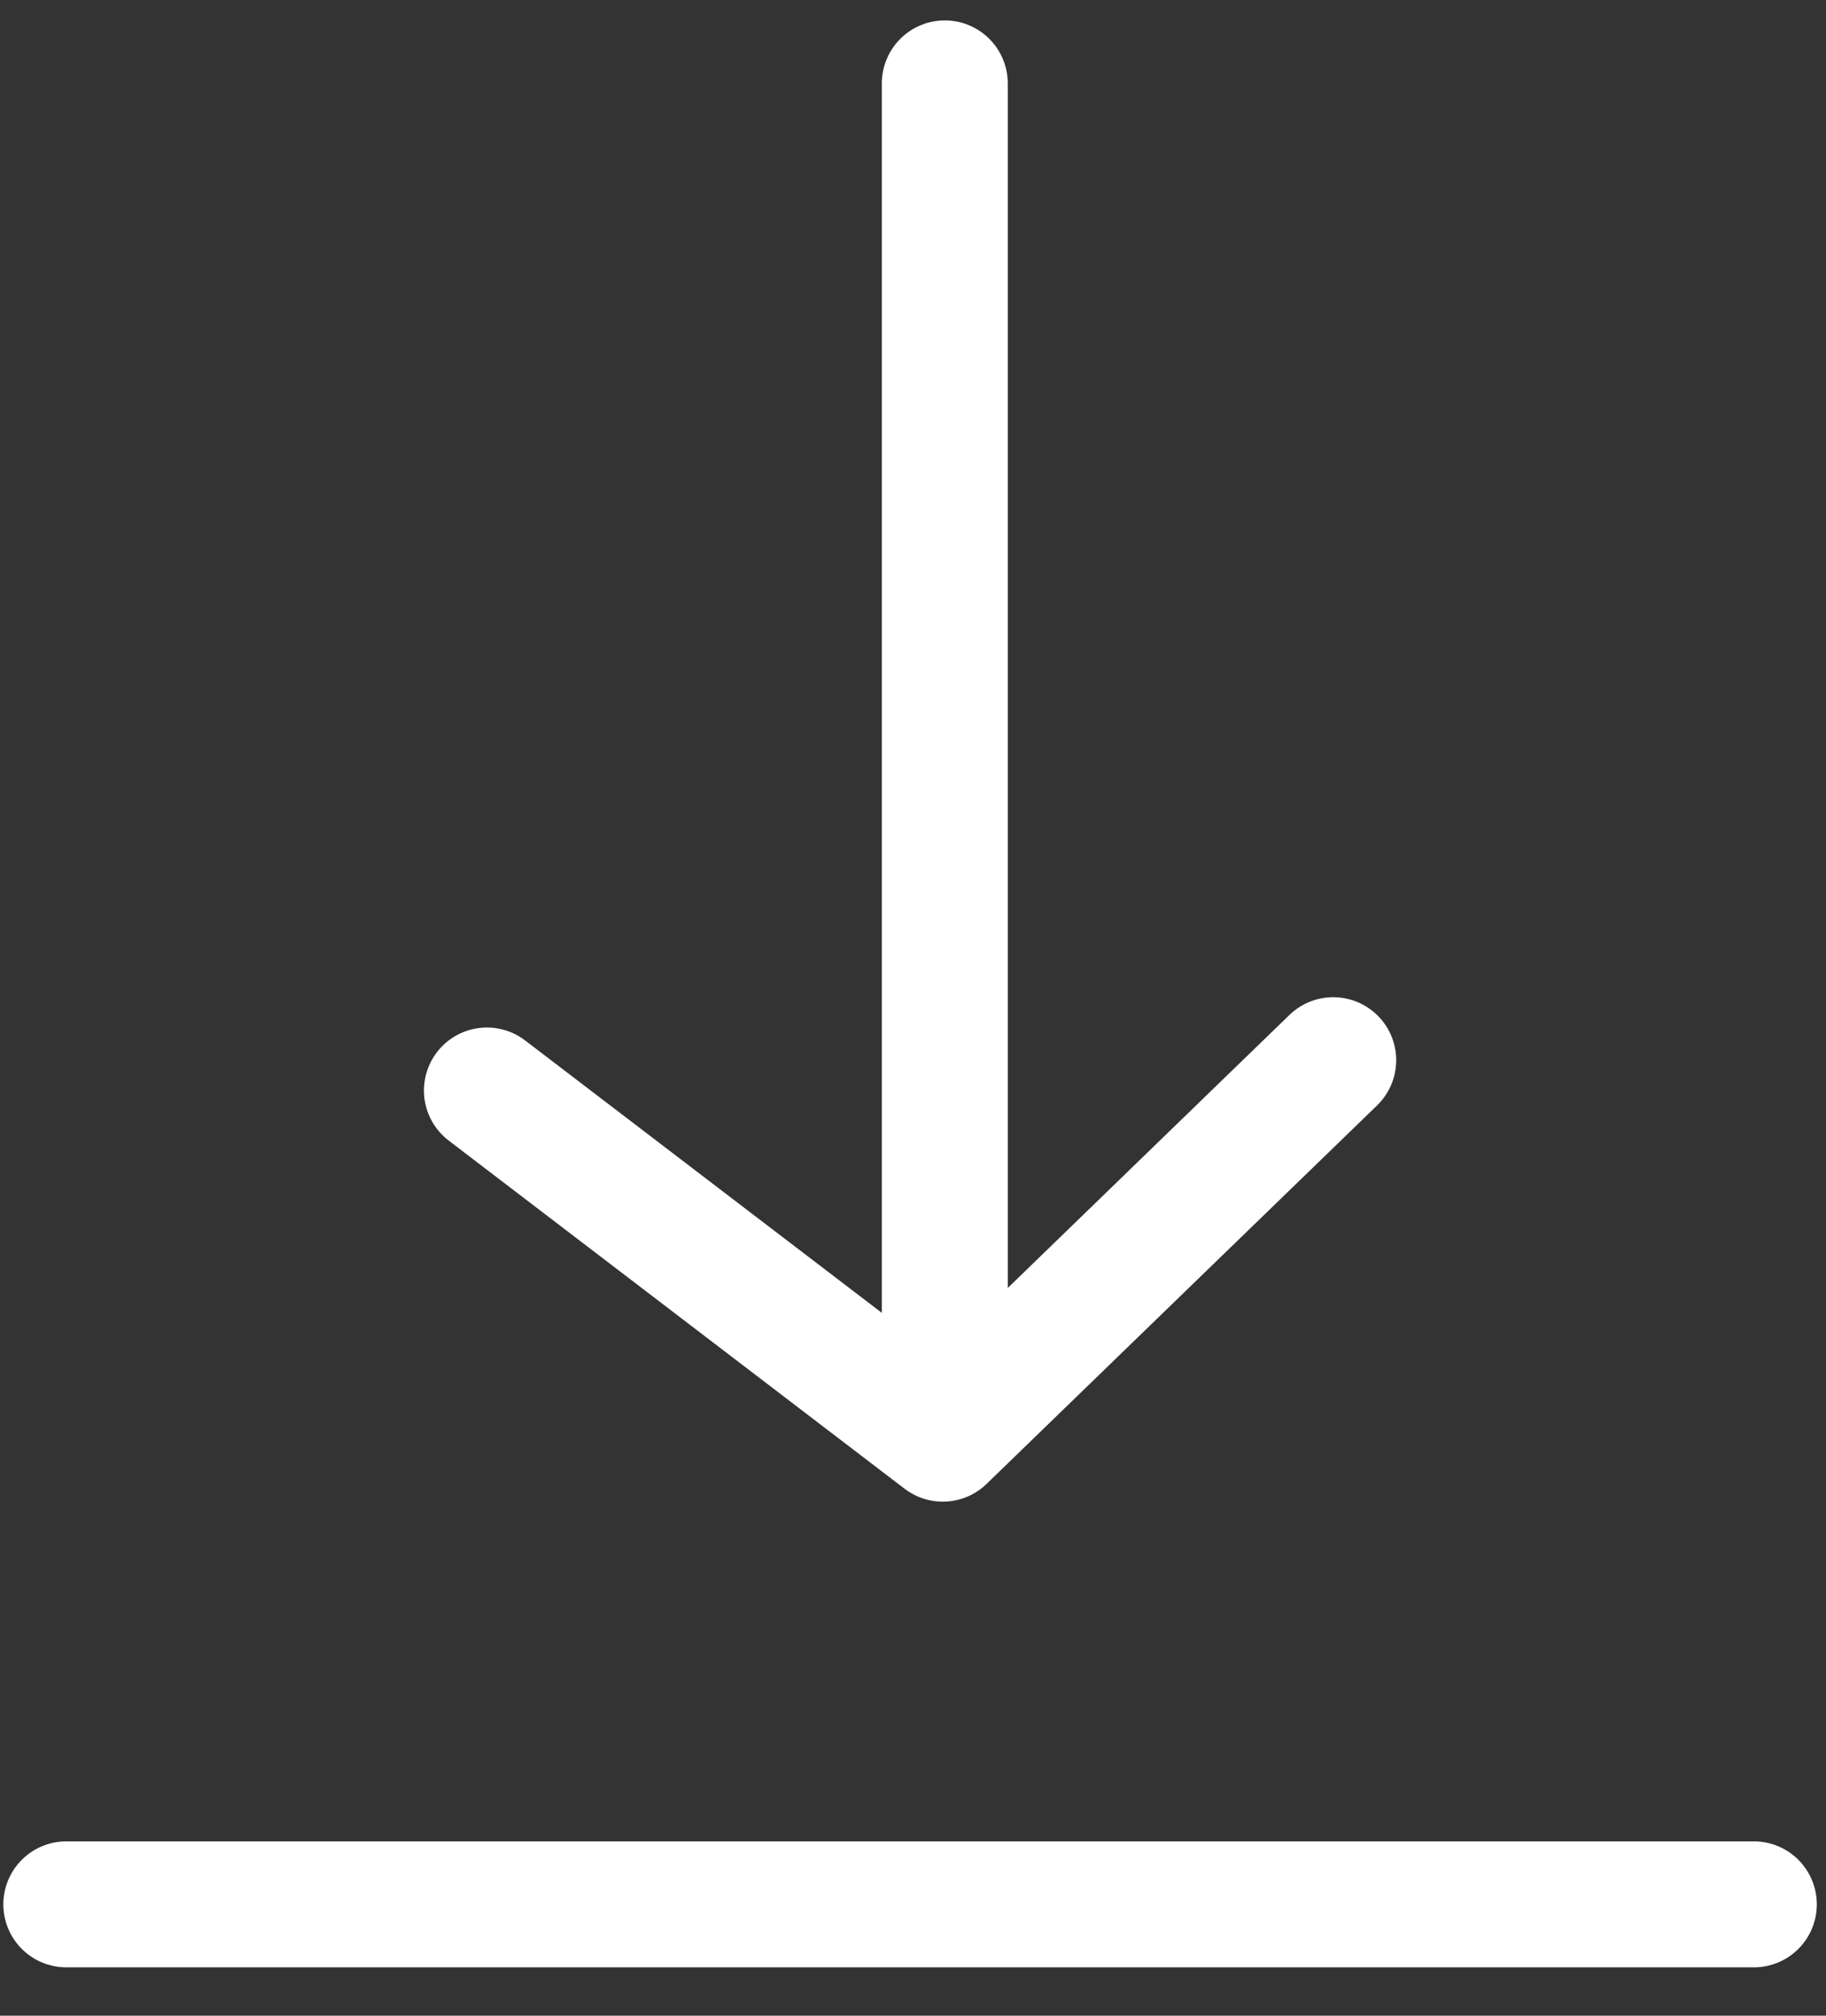
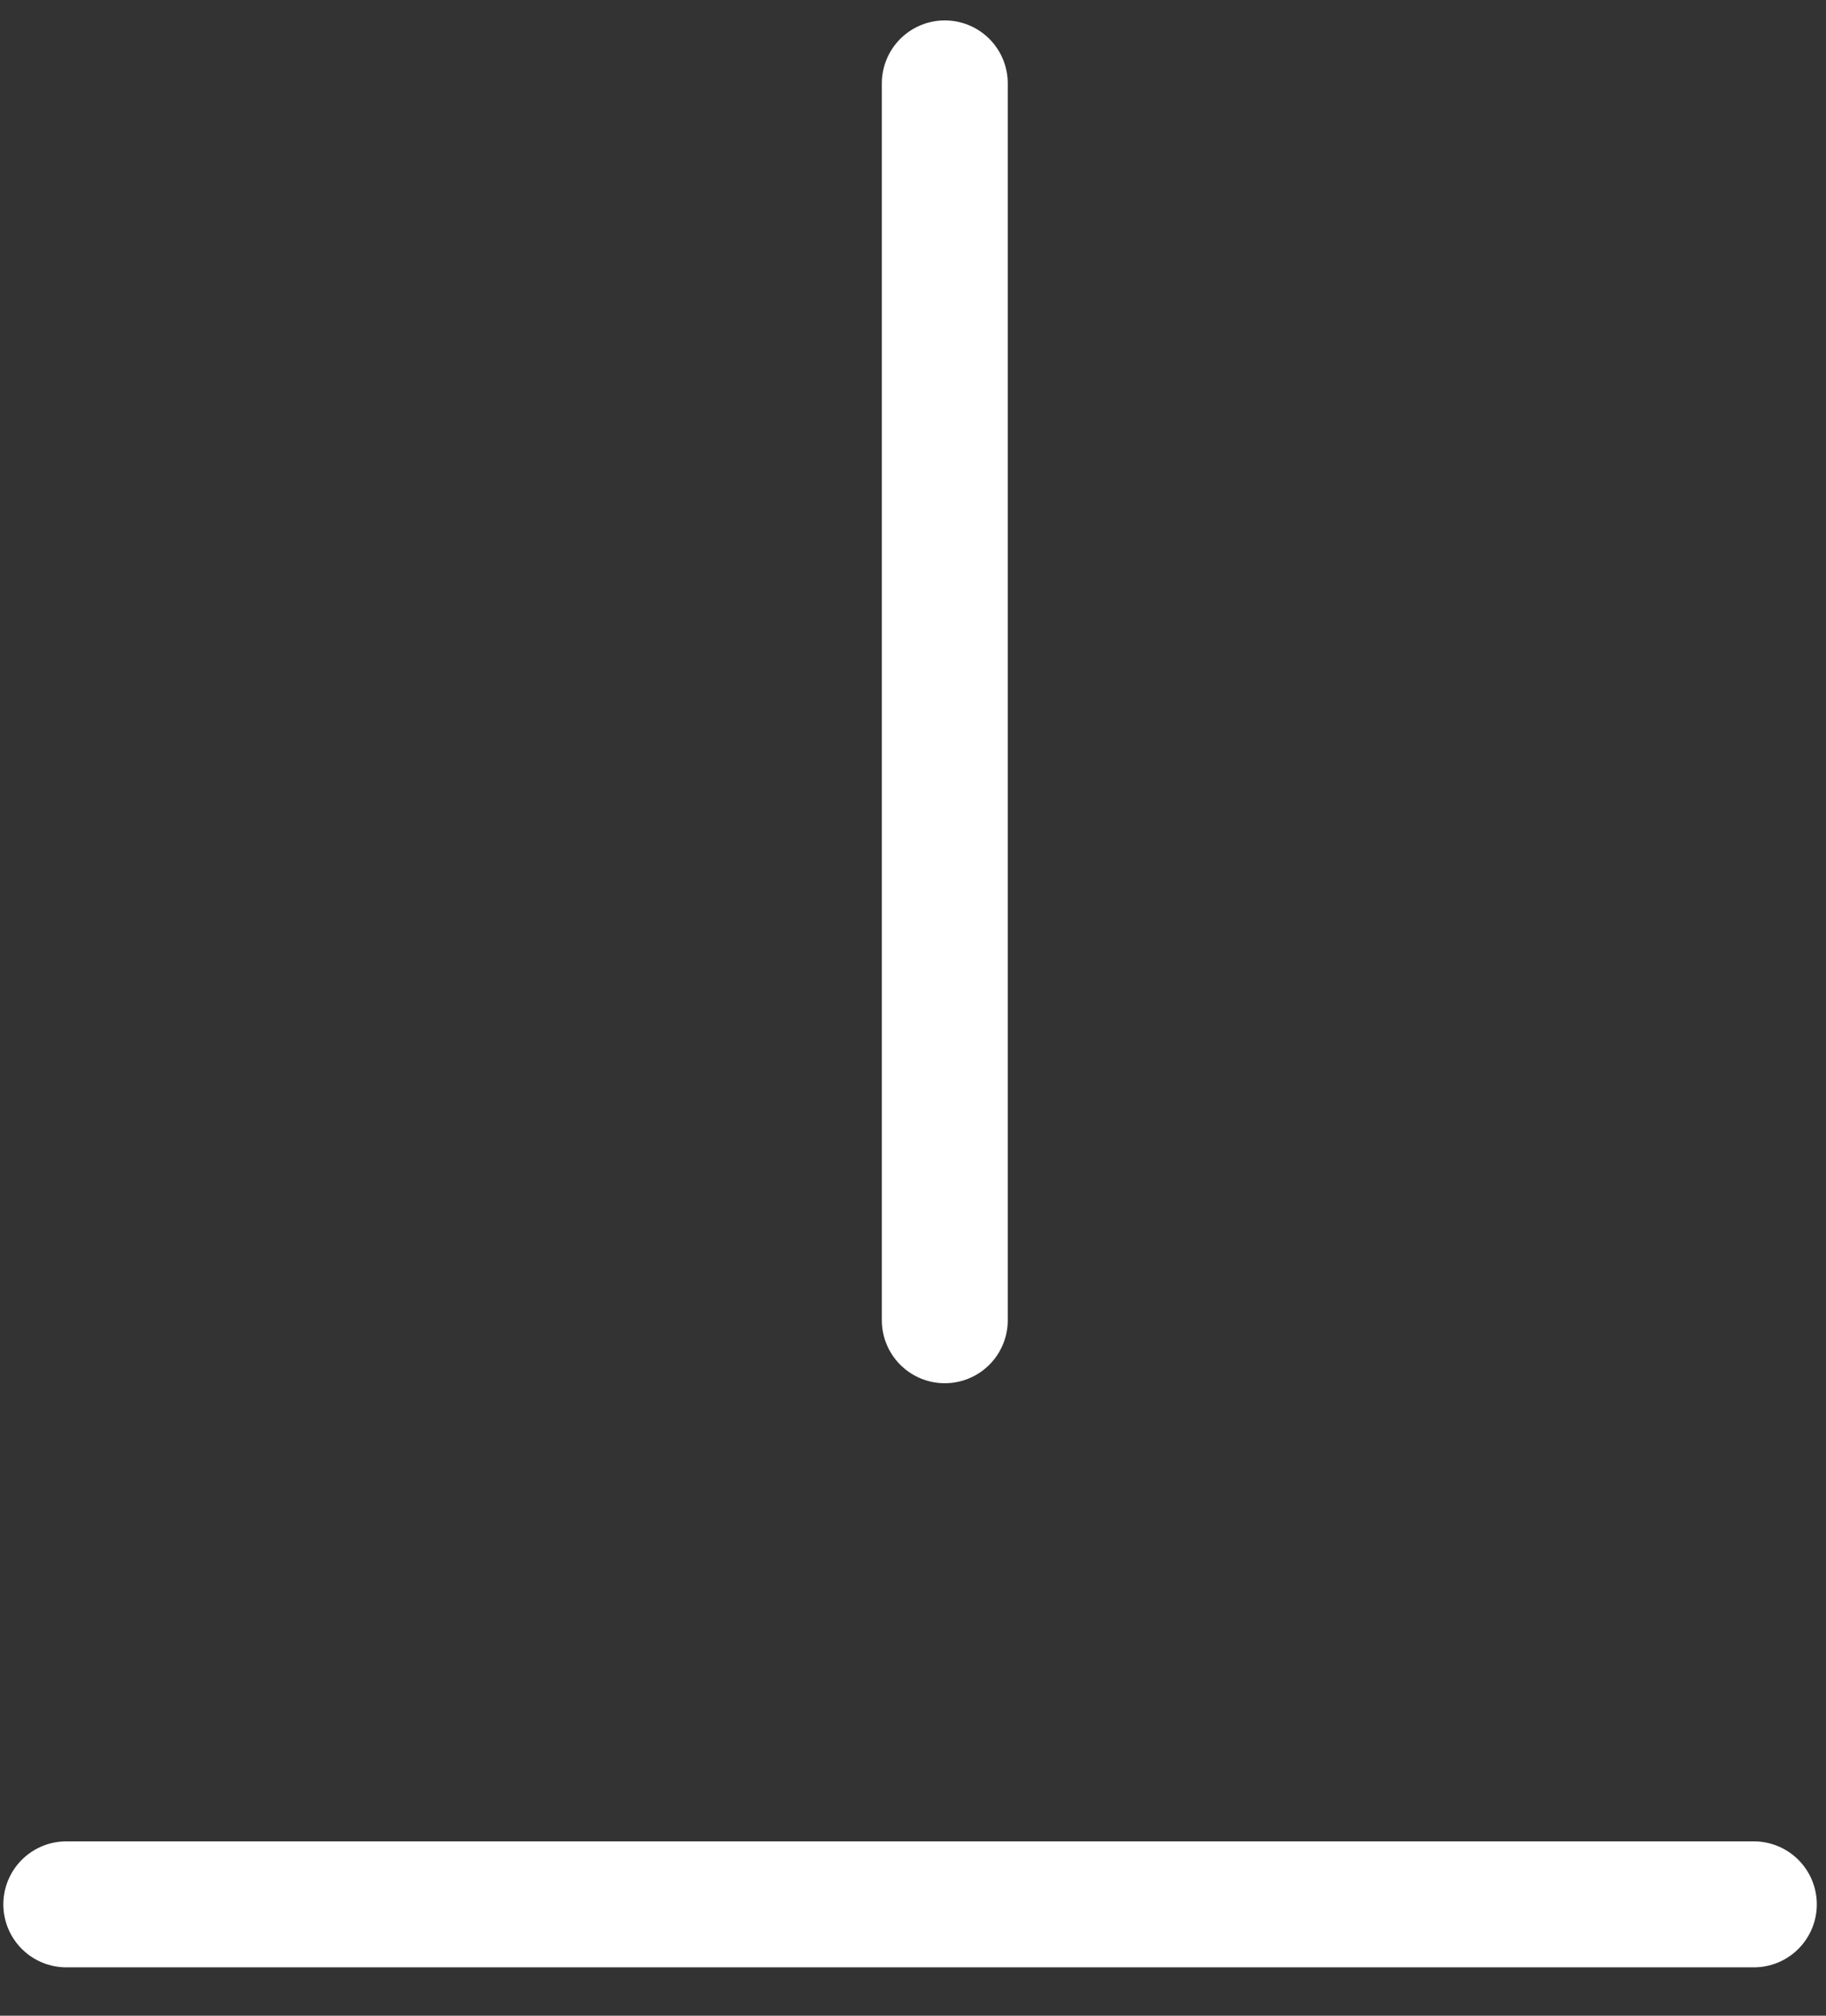
<svg xmlns="http://www.w3.org/2000/svg" width="29" height="32" viewBox="0 0 29 32" fill="none">
  <rect x="0" y="0" width="29" height="32" fill="#333333" stroke="none" />
  <path d="M15.005 1.324V20.959" stroke="white" stroke-width="2" stroke-miterlimit="10" stroke-linecap="round" stroke-linejoin="round" />
-   <path d="M7.733 17.312L14.973 22.839L21.174 16.831" stroke="white" stroke-width="2" stroke-miterlimit="10" stroke-linecap="round" stroke-linejoin="round" />
  <path d="M1.053 30.232H27.854" stroke="white" stroke-width="2" stroke-miterlimit="10" stroke-linecap="round" stroke-linejoin="round" />
</svg>